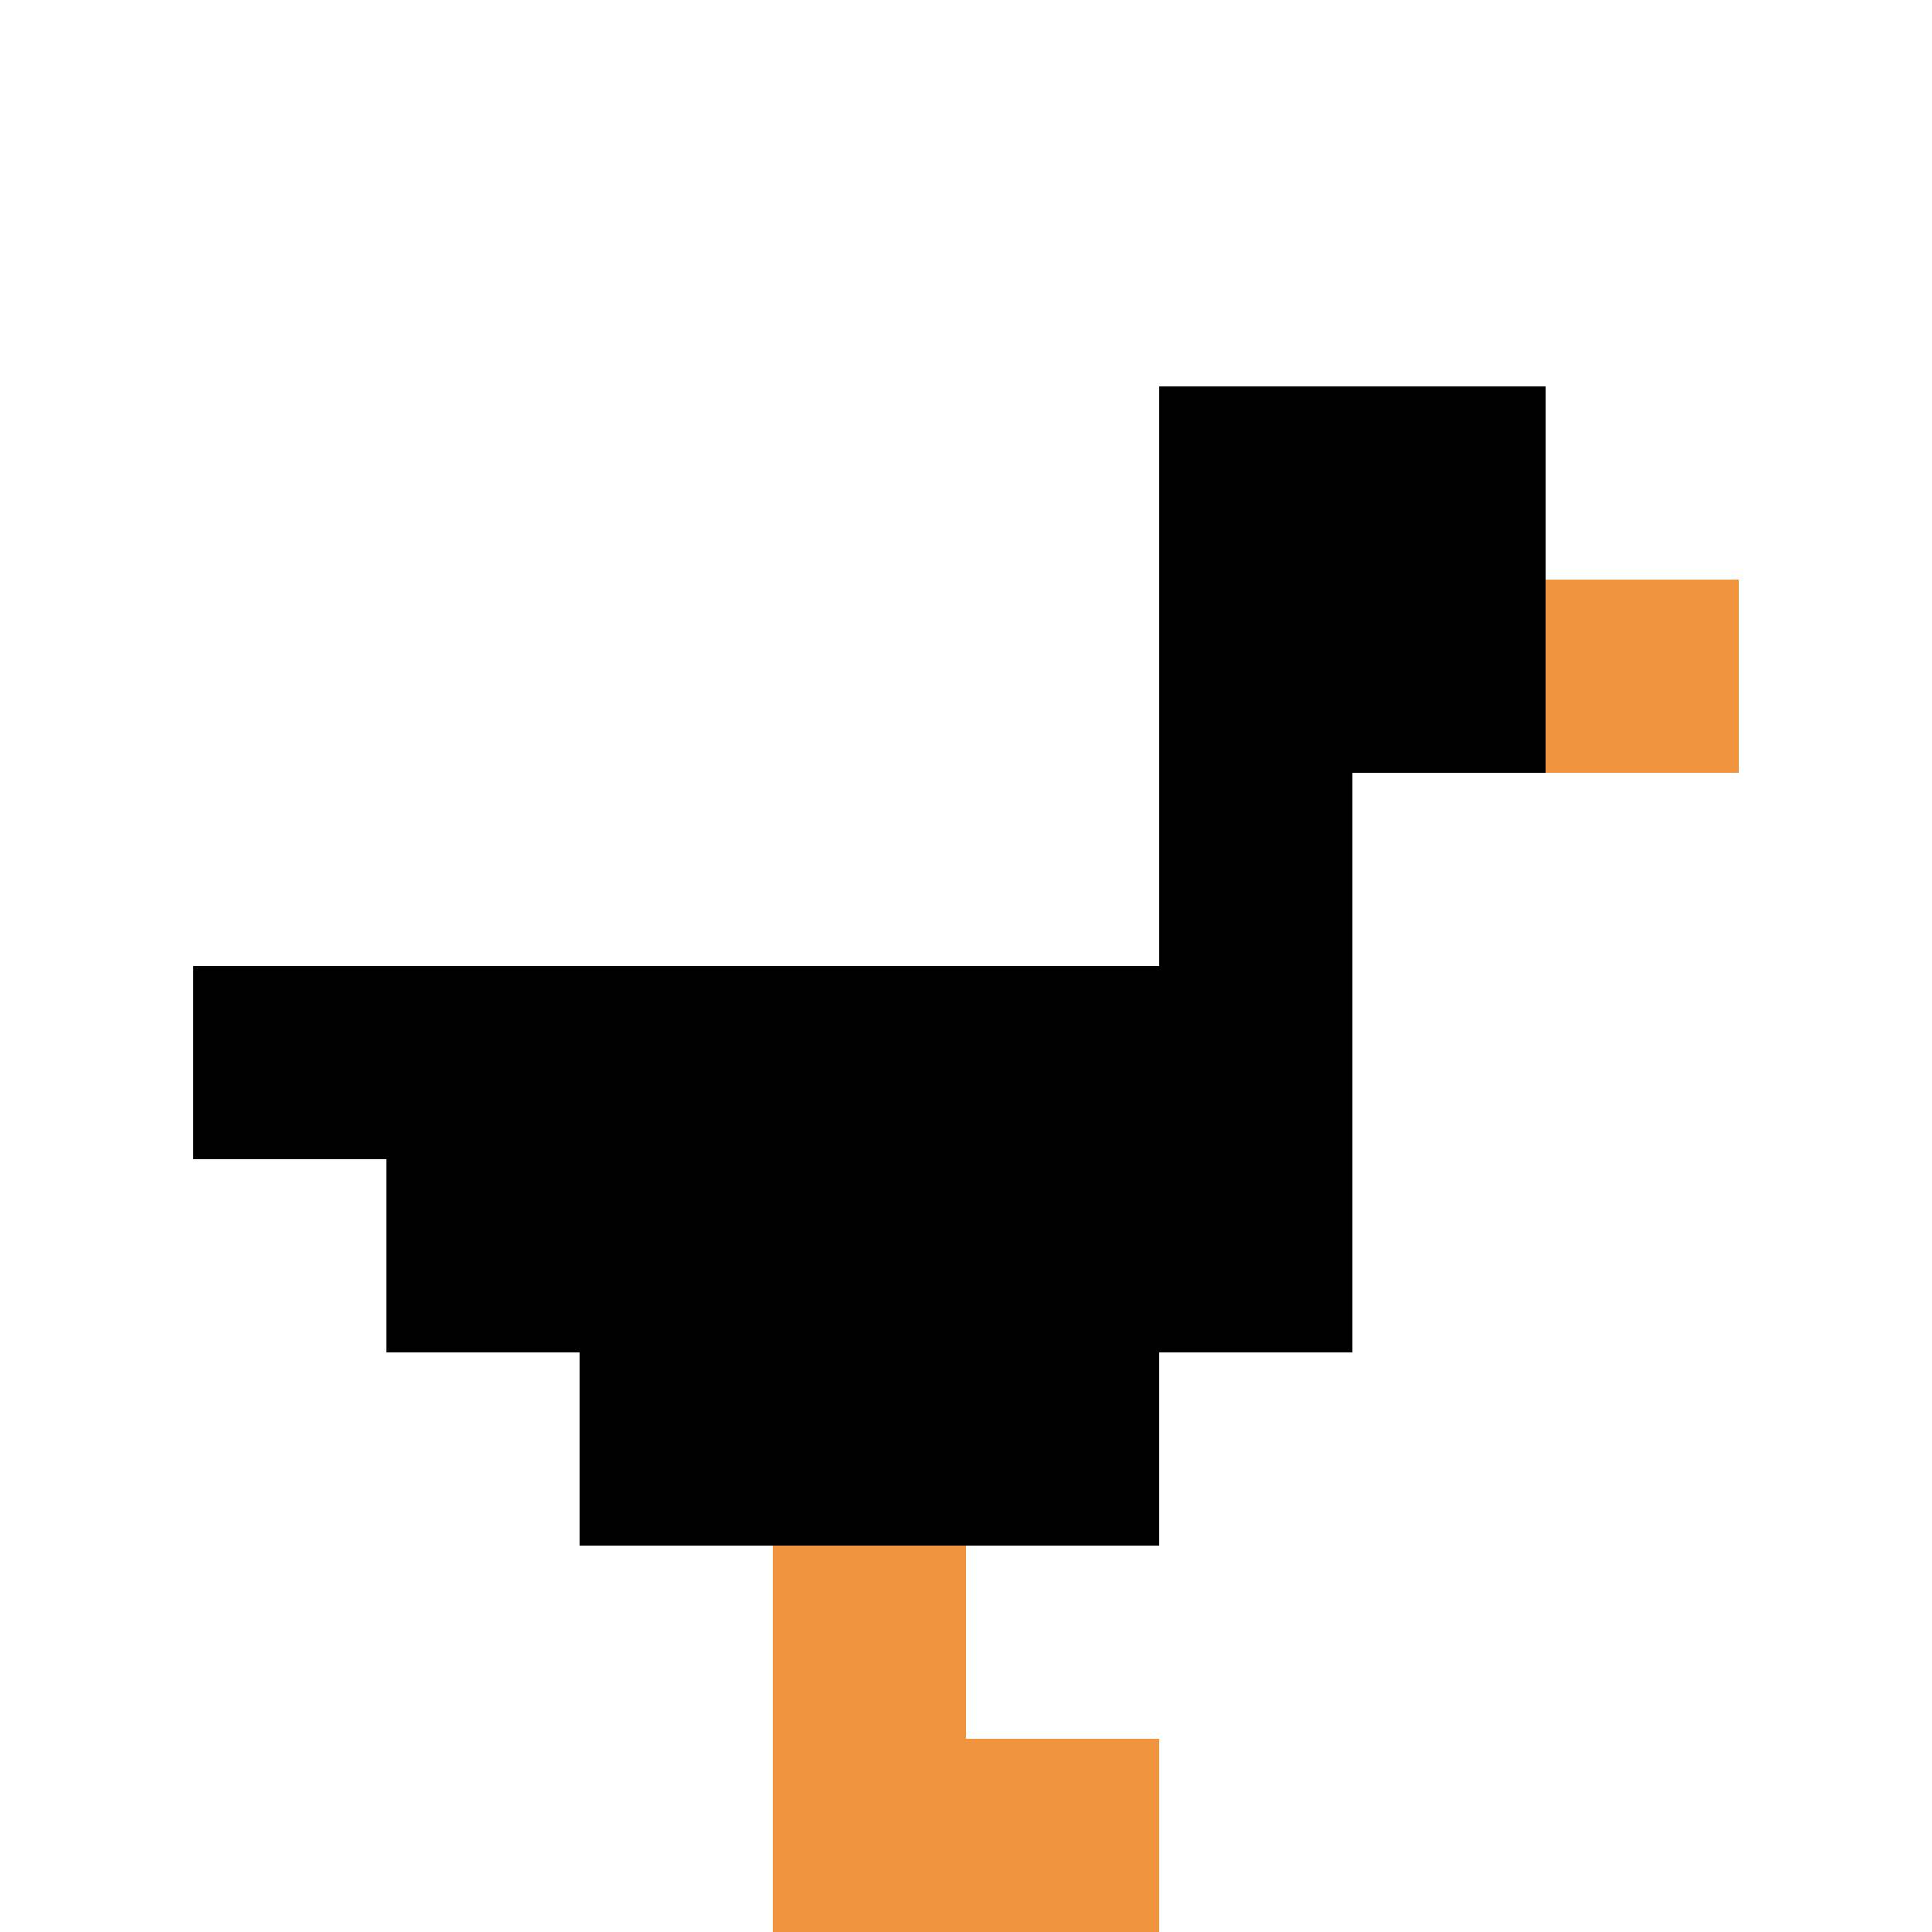
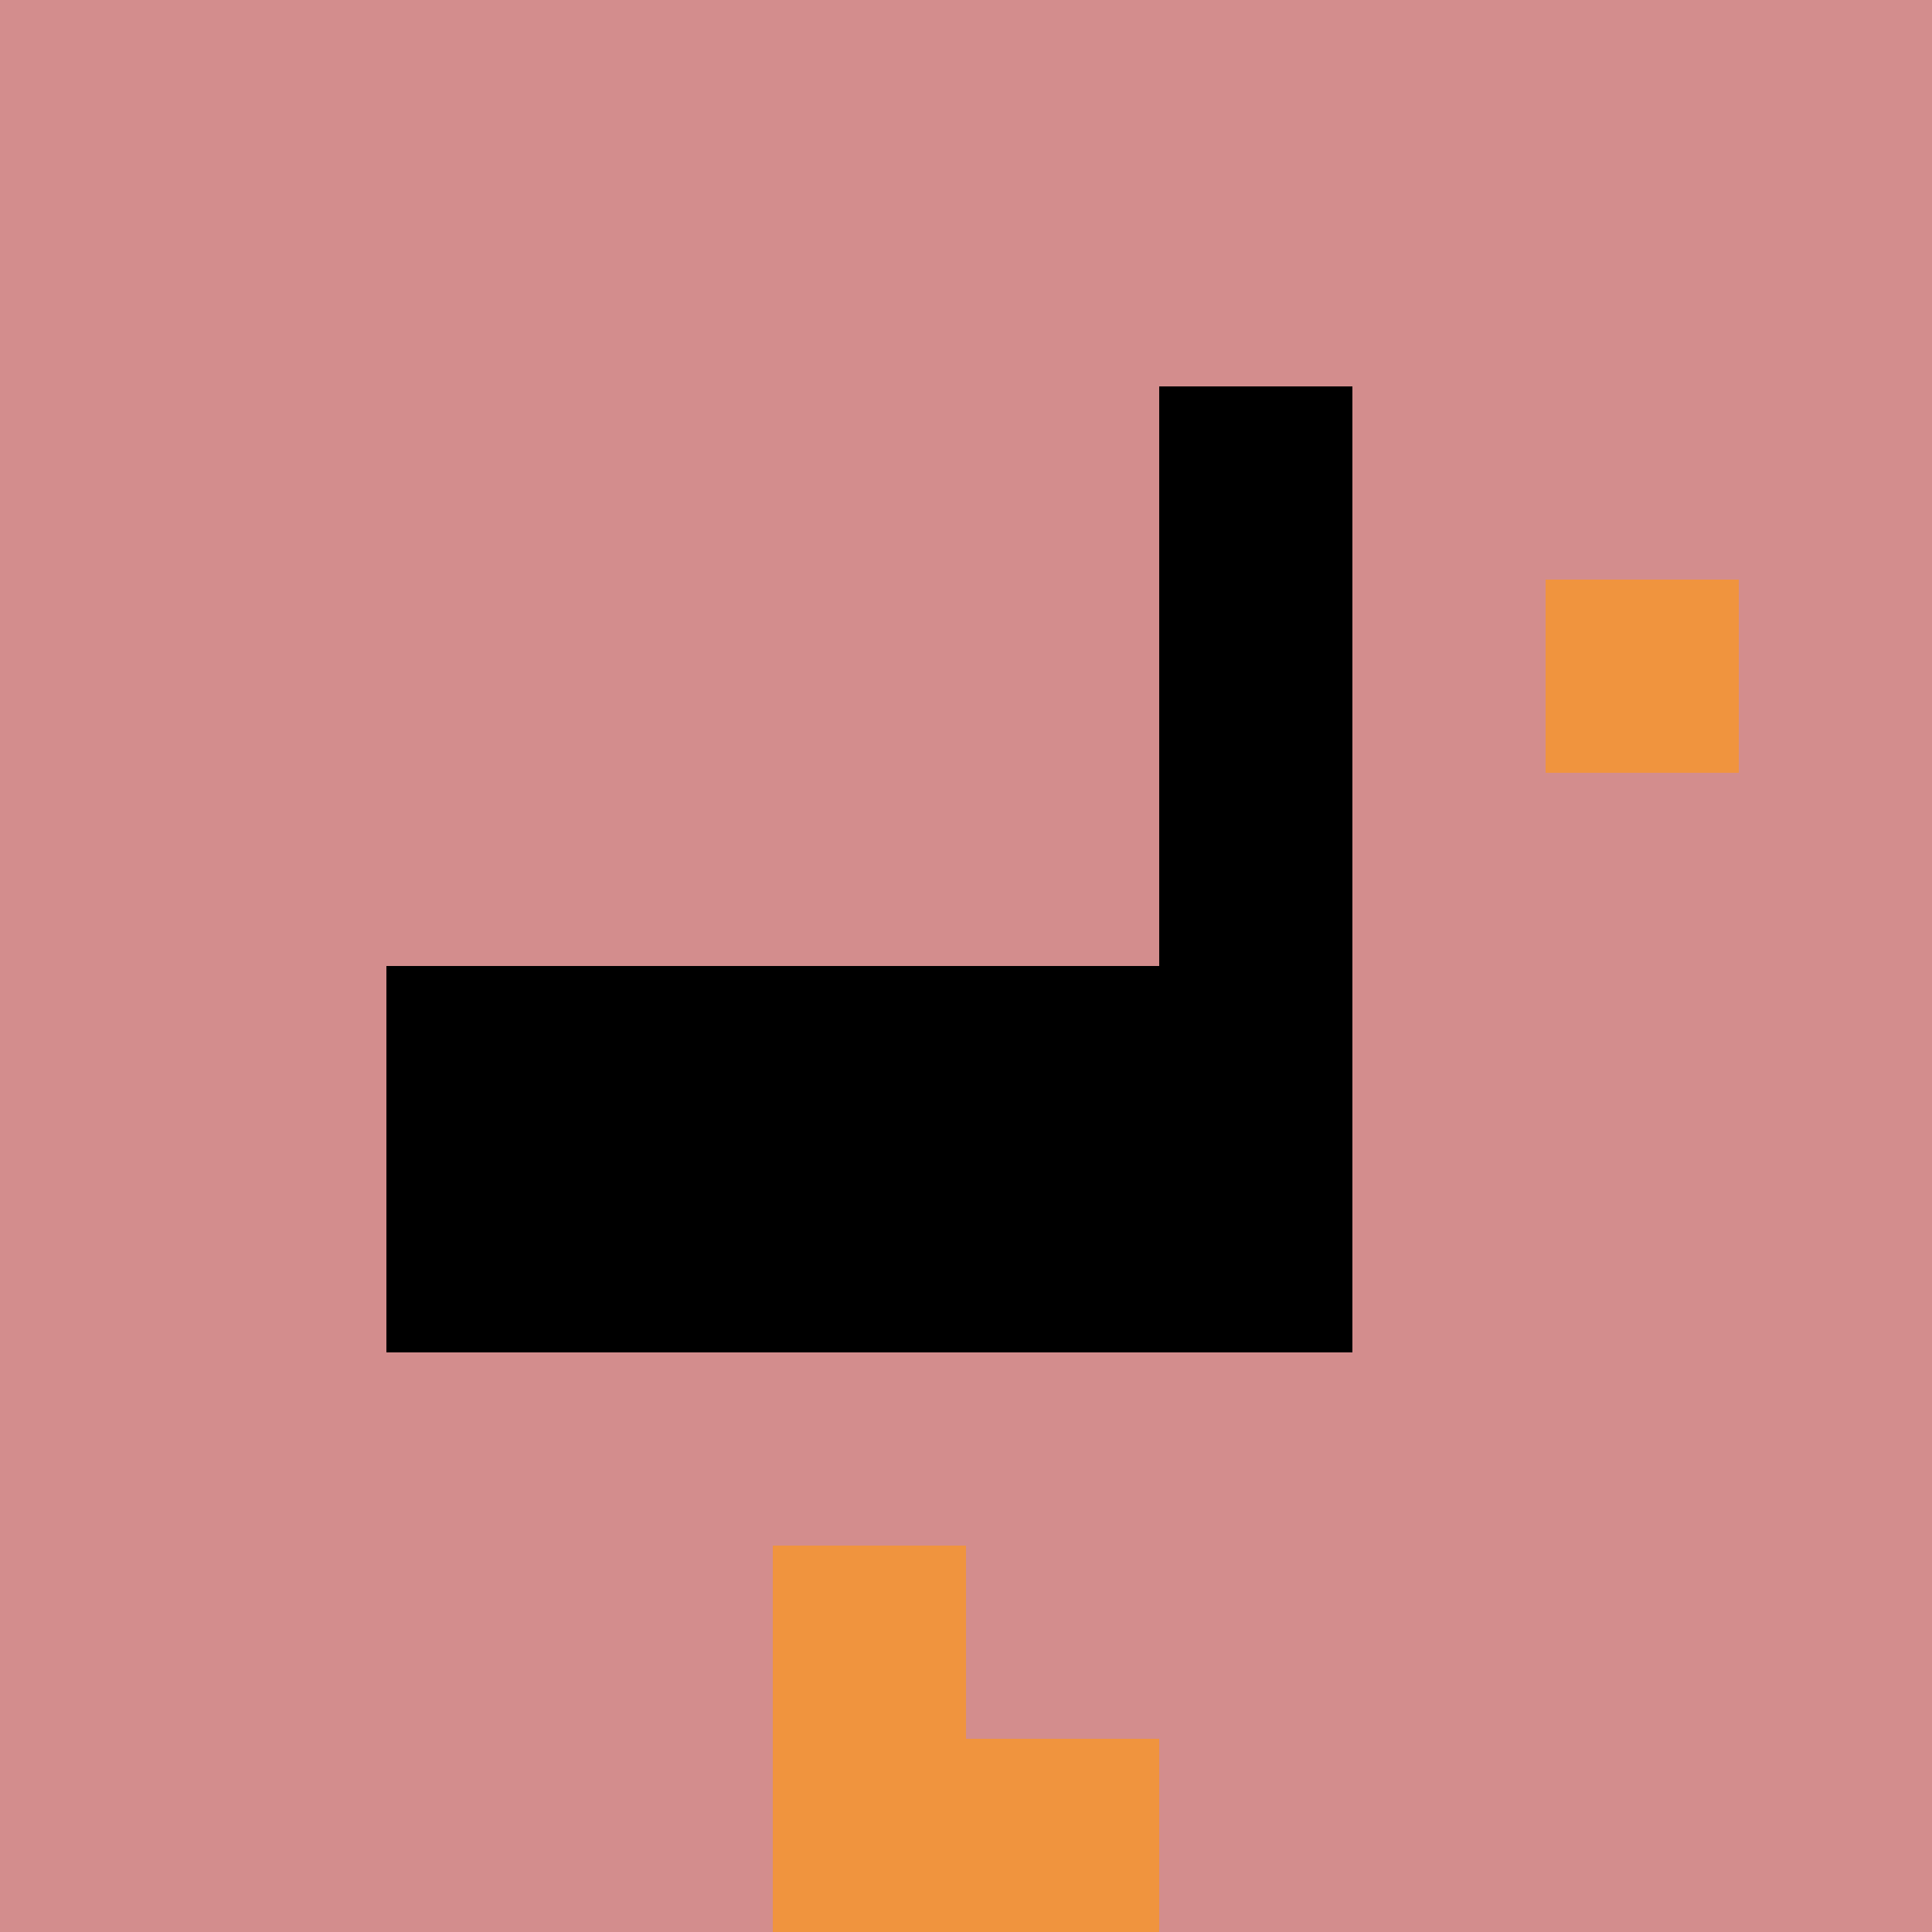
<svg xmlns="http://www.w3.org/2000/svg" version="1.1" width="913" height="913">
  <title>'goose-pfp-294264' by Dmitri Cherniak</title>
  <desc>seed=294264
backgroundColor=#d38d8d
padding=16
innerPadding=0
timeout=100
dimension=1
border=false
Save=function(){return n.handleSave()}
frame=14

Rendered at Sun Sep 15 2024 17:43:34 GMT+0300 (Arabian Standard Time)
Generated in &lt;1ms
</desc>
  <defs />
  <rect width="100%" height="100%" fill="#d38d8d" />
  <g>
    <g id="0-0">
-       <rect x="0" y="0" height="913" width="913" fill="#ffffff" />
      <g>
-         <rect id="0-0-6-2-2-2" x="547.8" y="182.6" width="182.6" height="182.6" fill="#000000" />
        <rect id="0-0-6-2-1-4" x="547.8" y="182.6" width="91.3" height="365.2" fill="#000000" />
-         <rect id="0-0-1-5-5-1" x="91.3" y="456.5" width="456.5" height="91.3" fill="#000000" />
        <rect id="0-0-2-5-5-2" x="182.6" y="456.5" width="456.5" height="182.6" fill="#000000" />
-         <rect id="0-0-3-5-3-3" x="273.9" y="456.5" width="273.9" height="273.9" fill="#000000" />
        <rect id="0-0-8-3-1-1" x="730.4" y="273.9" width="91.3" height="91.3" fill="#F0943E" />
        <rect id="0-0-4-8-1-2" x="365.2" y="730.4" width="91.3" height="182.6" fill="#F0943E" />
        <rect id="0-0-4-9-2-1" x="365.2" y="821.7" width="182.6" height="91.3" fill="#F0943E" />
      </g>
      <rect x="0" y="0" stroke="white" stroke-width="0" height="913" width="913" fill="none" />
    </g>
  </g>
</svg>